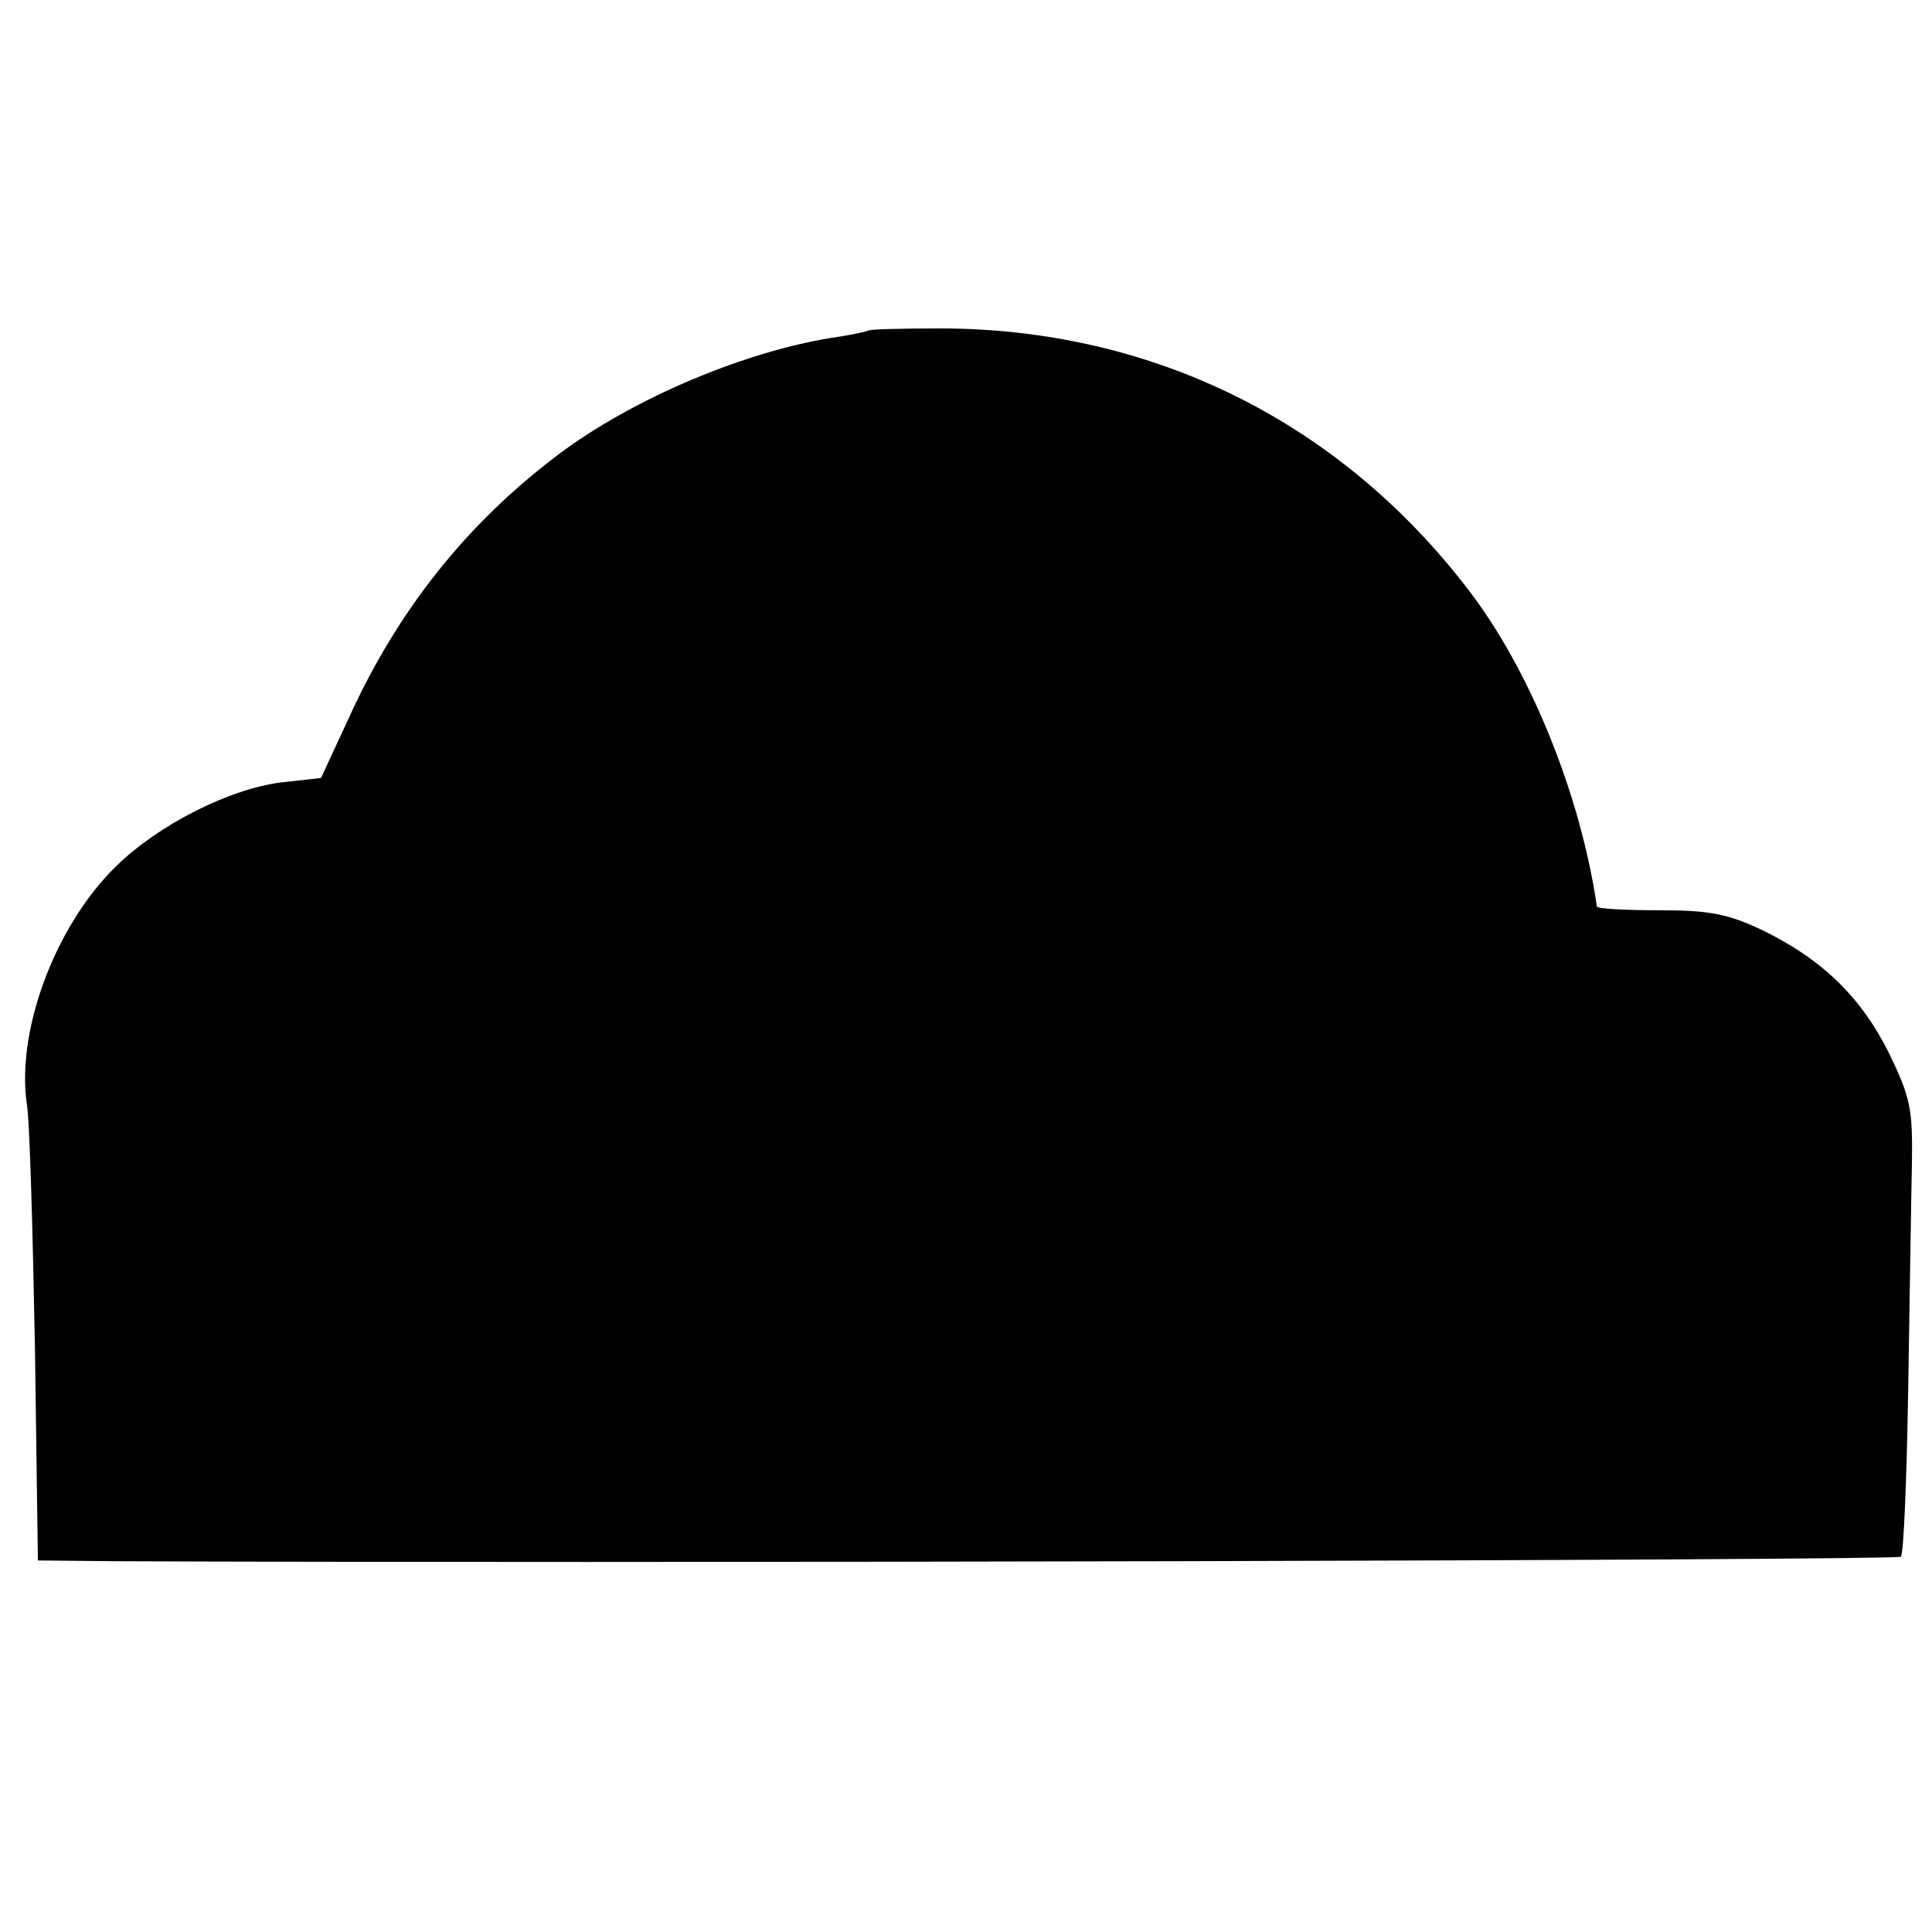
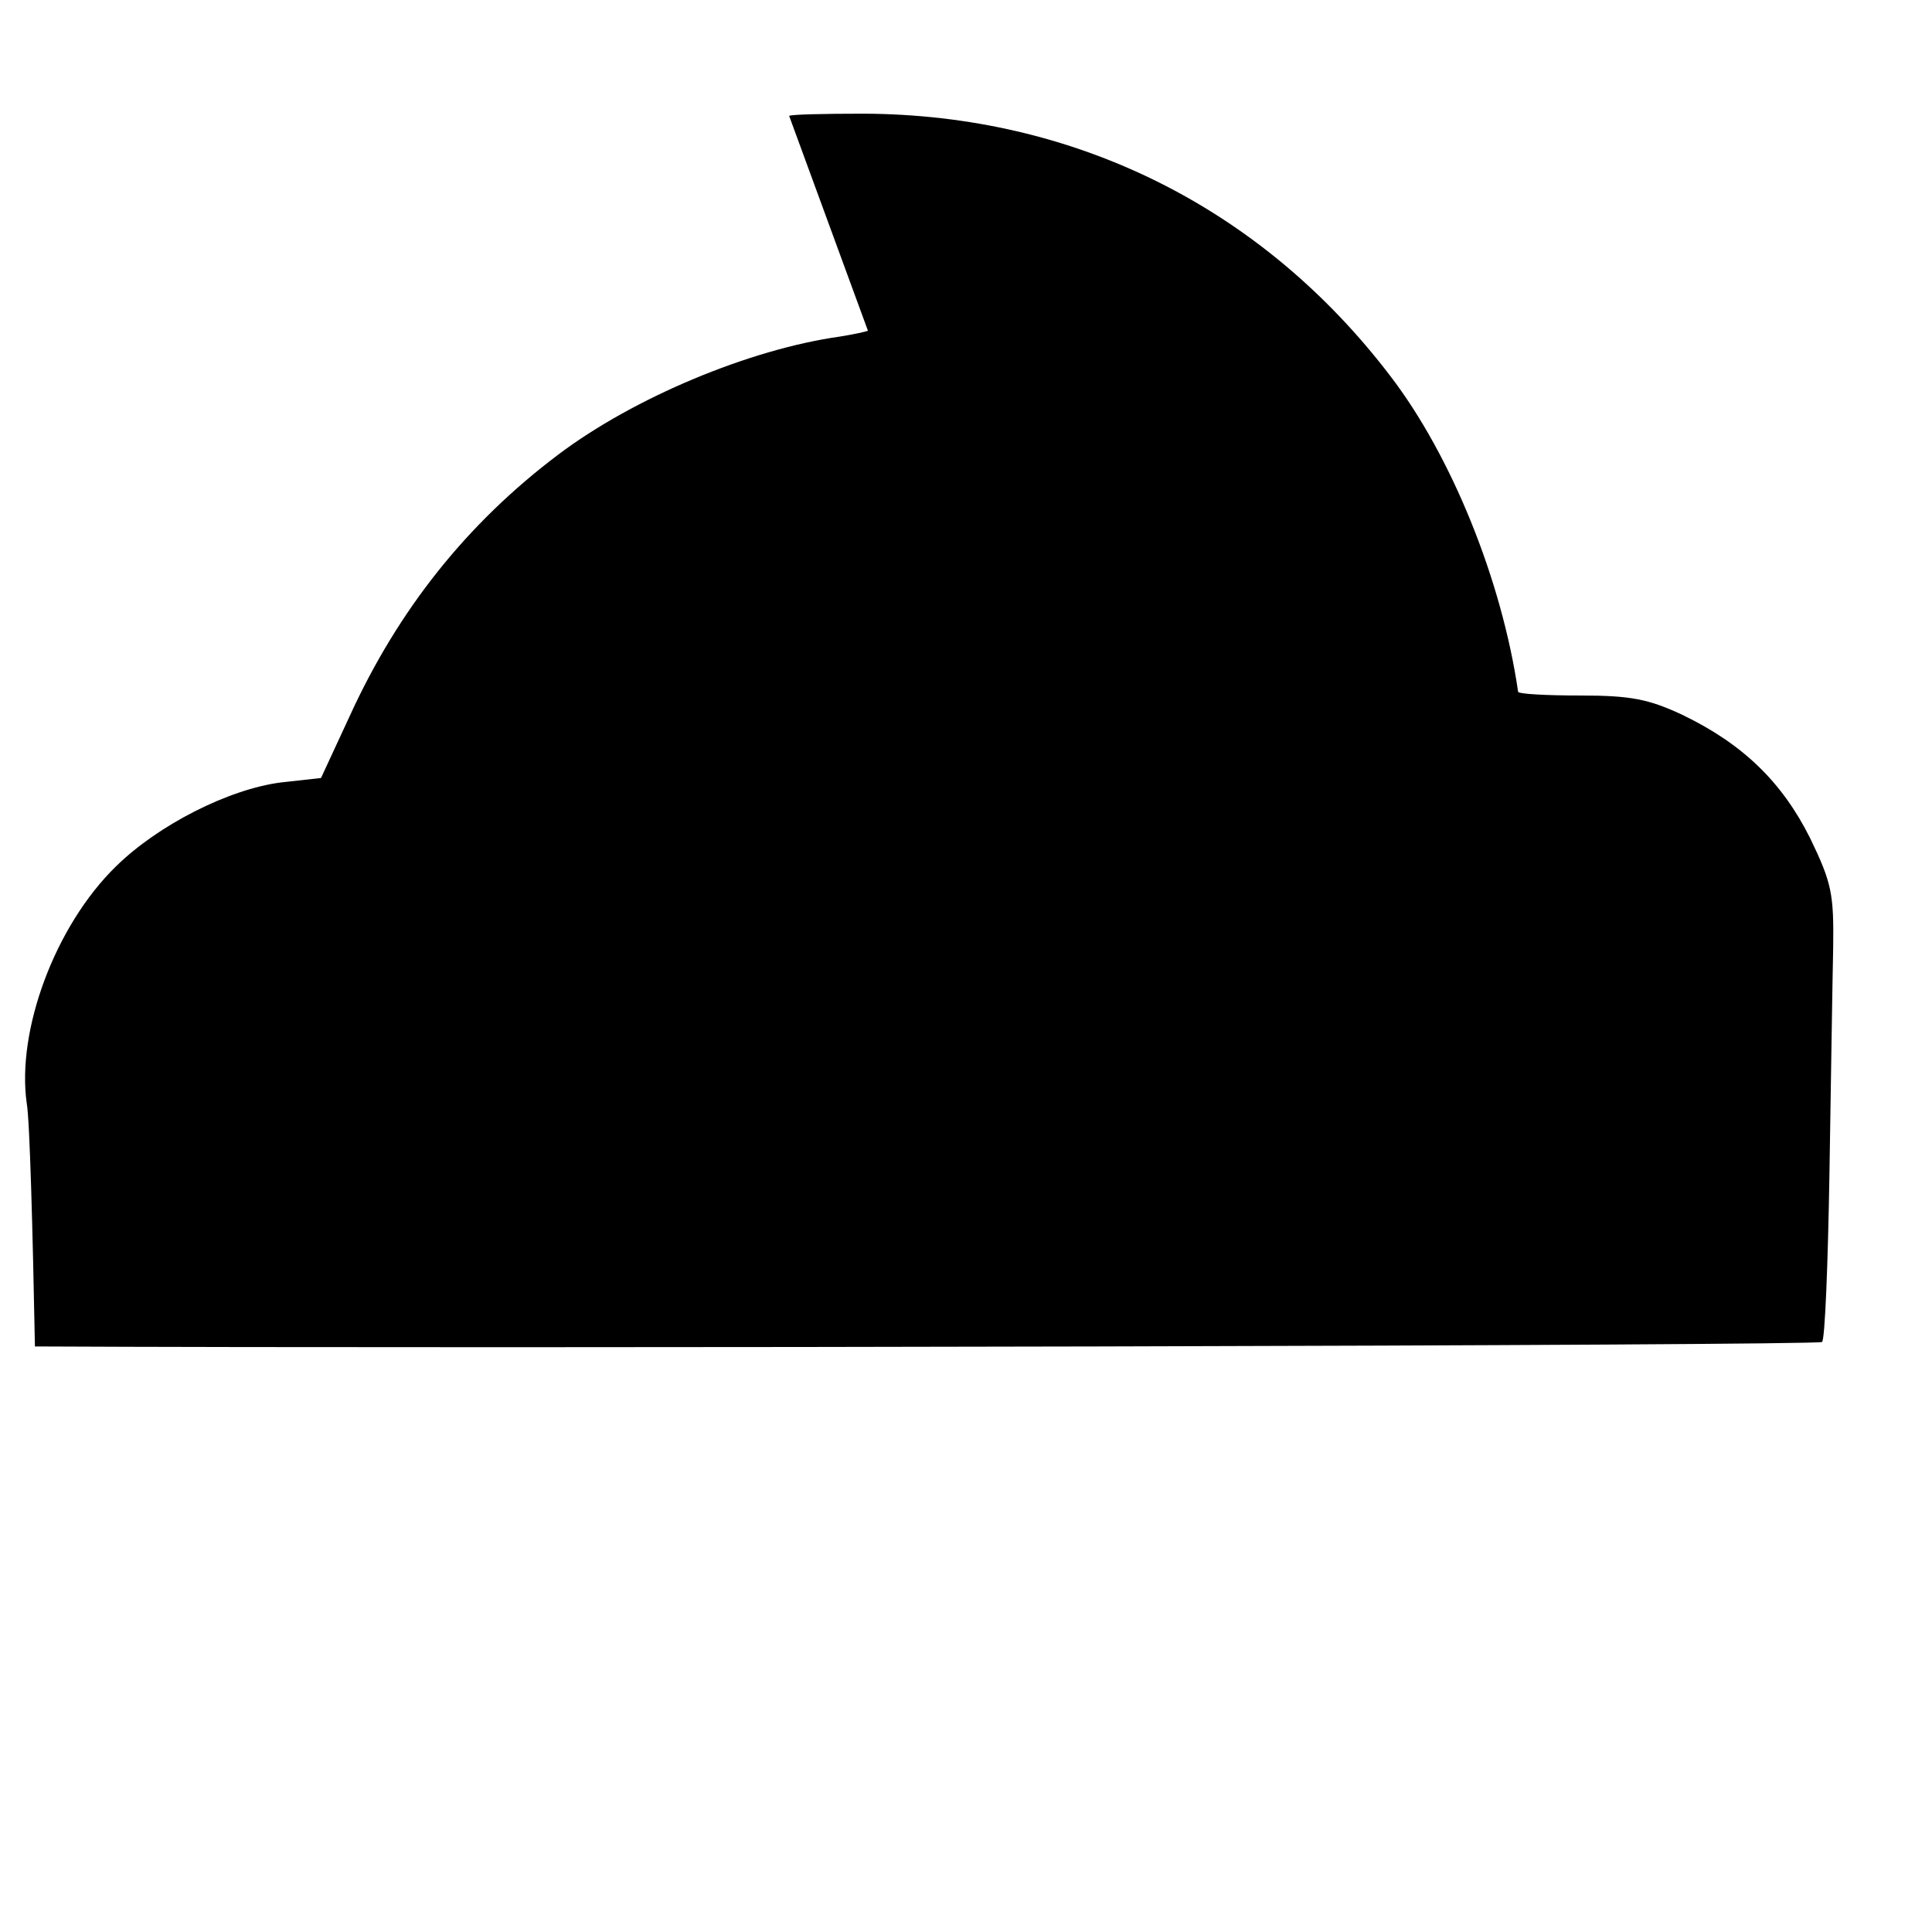
<svg xmlns="http://www.w3.org/2000/svg" version="1.0" width="260pt" height="260pt" viewBox="0 0 260 260" preserveAspectRatio="xMidYMid meet">
  <g transform="translate(0,260) scale(0.1,-0.1)" fill="#000000" stroke="none">
-     <path d="M1168 2155 c-1 -1 -19 -5 -38 -8 -121 -17 -277 -82 -379 -159 -122 -92 -215 -208 -281 -353 l-38 -82 -54 -6 c-70 -9 -165 -57 -222 -113 -82 -80 -134 -221 -120 -319 4 -22 8 -169 11 -327 l4 -288 102 -1 c621 -3 2400 1 2405 6 4 3 8 106 10 228 2 122 4 258 5 303 1 72 -2 87 -31 147 -38 76 -91 127 -172 166 -45 21 -69 26 -137 26 -46 0 -83 2 -84 5 -22 151 -90 318 -172 425 -173 227 -425 352 -709 353 -53 0 -98 -1 -100 -3z" />
+     <path d="M1168 2155 c-1 -1 -19 -5 -38 -8 -121 -17 -277 -82 -379 -159 -122 -92 -215 -208 -281 -353 l-38 -82 -54 -6 c-70 -9 -165 -57 -222 -113 -82 -80 -134 -221 -120 -319 4 -22 8 -169 11 -327 c621 -3 2400 1 2405 6 4 3 8 106 10 228 2 122 4 258 5 303 1 72 -2 87 -31 147 -38 76 -91 127 -172 166 -45 21 -69 26 -137 26 -46 0 -83 2 -84 5 -22 151 -90 318 -172 425 -173 227 -425 352 -709 353 -53 0 -98 -1 -100 -3z" />
  </g>
</svg>